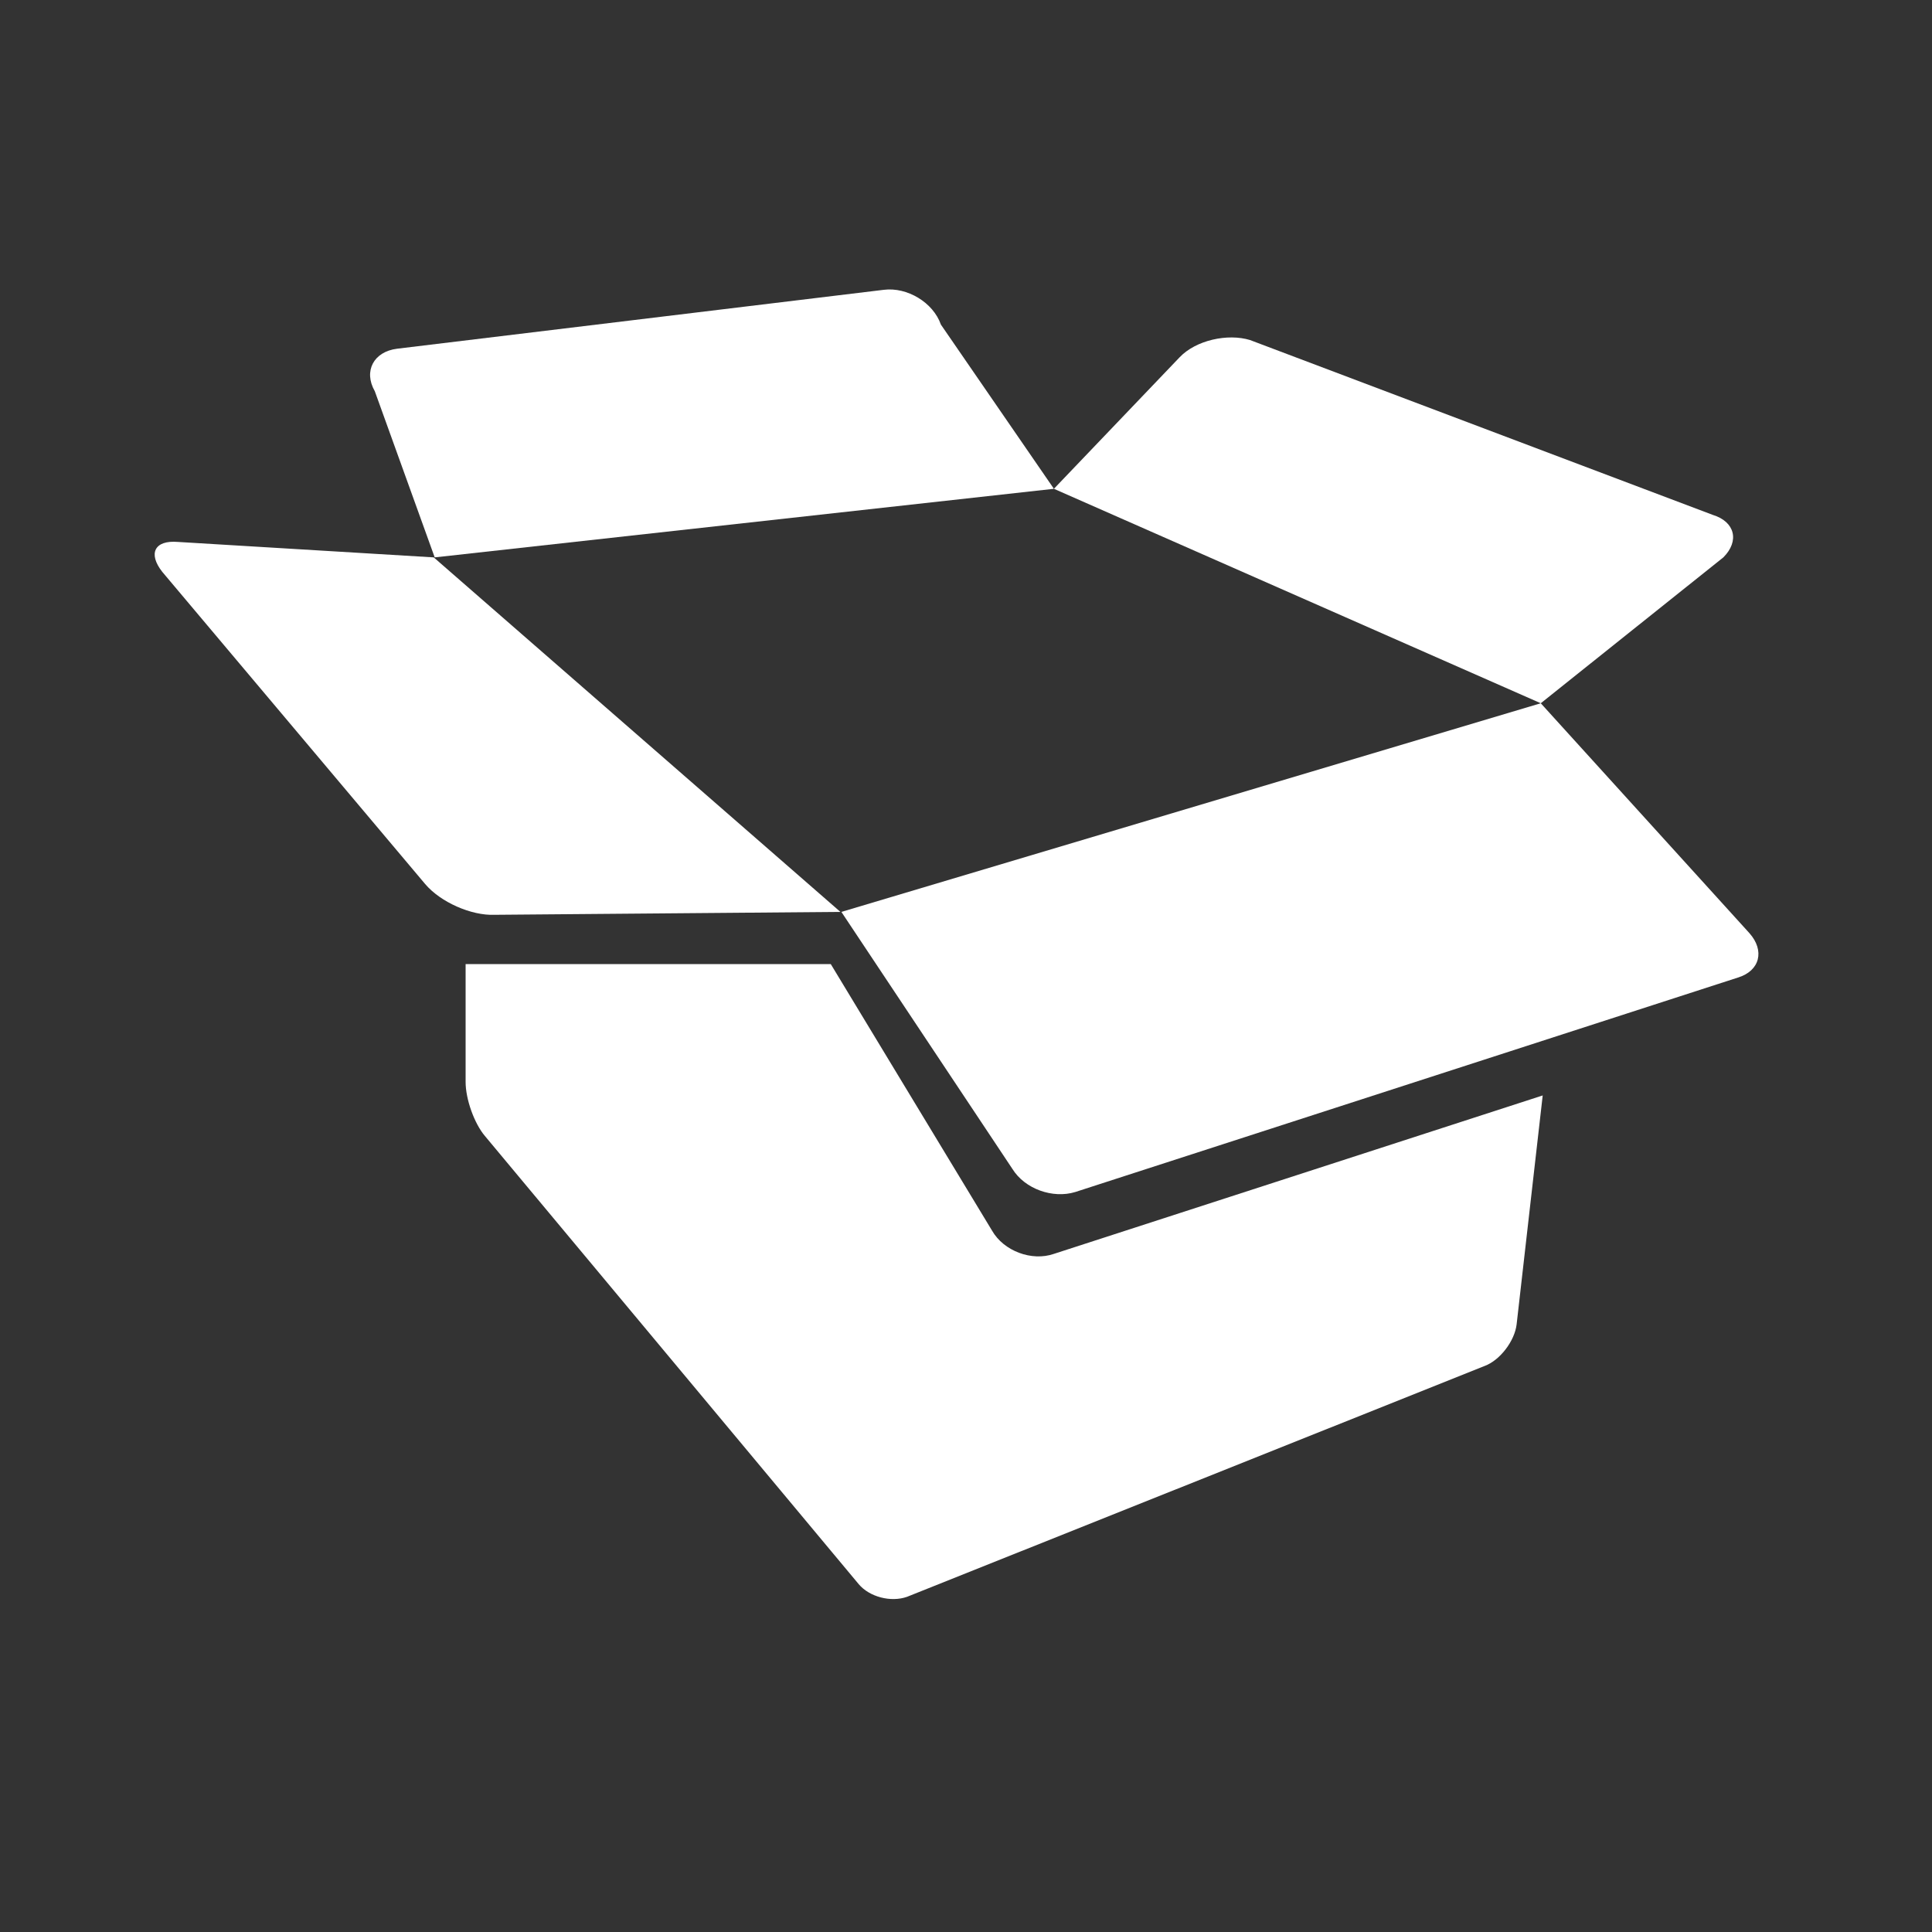
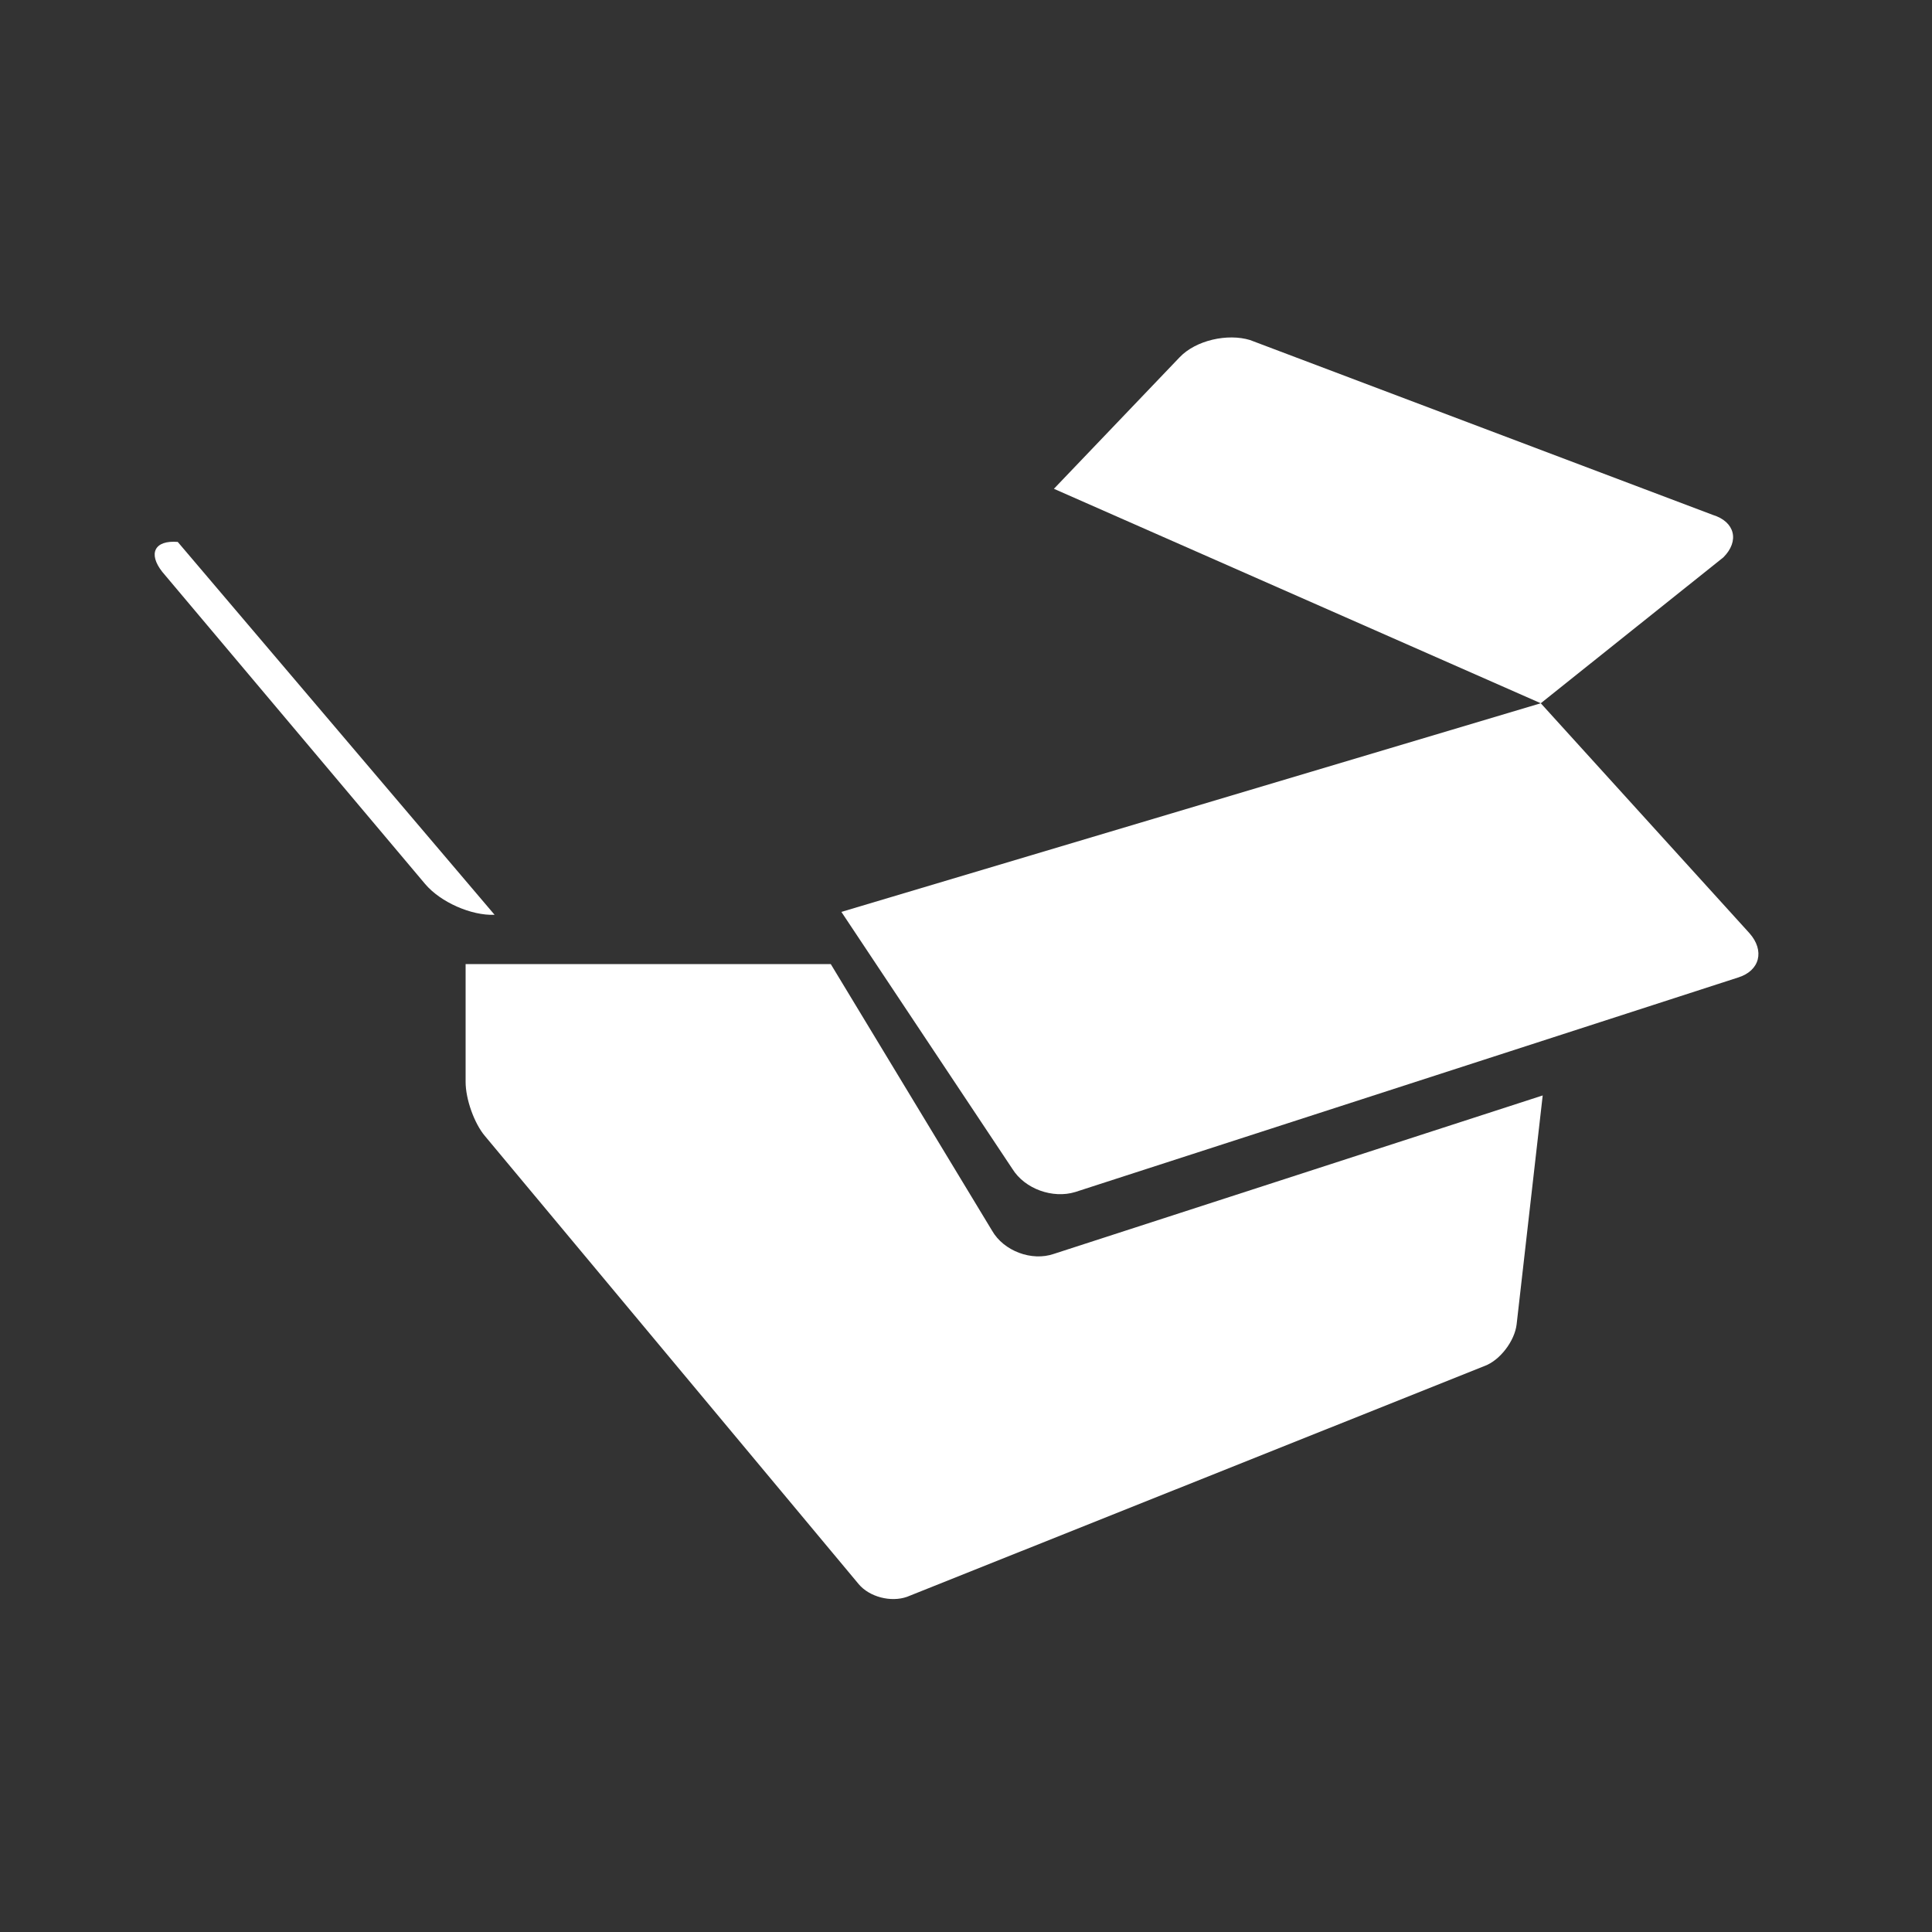
<svg xmlns="http://www.w3.org/2000/svg" id="Calque_1" width="70.6mm" height="70.6mm" version="1.1" viewBox="0 0 200 200">
  <rect x="0" y="0" width="200" height="200" fill="#333333" stroke="none" />
-   <path d="M18.4,56.1c-2.4-.2-3.1,1.2-1.6,3.1l27.2,32.3c1.6,1.9,4.8,3.3,7.2,3.2l35.8-.3-42.1-36.7-26.5-1.6Z" fill="#fff" />
-   <path d="M97.4,33.6c-.8-2.3-3.5-3.9-5.9-3.6l-50.4,6.1c-2.4.3-3.5,2.3-2.3,4.4l6.2,17.2,64.1-7.1" fill="#fff" />
+   <path d="M18.4,56.1c-2.4-.2-3.1,1.2-1.6,3.1l27.2,32.3c1.6,1.9,4.8,3.3,7.2,3.2Z" fill="#fff" />
  <path d="M159.5,72.8l18.9-15.1c1.7-1.7,1.2-3.7-1.1-4.4l-47.9-18.1c-2.3-.7-5.6,0-7.3,1.8l-13,13.6" fill="#fff" />
  <path d="M159.5,72.8l-72.4,21.6,17.7,26.6c1.3,2.1,4.2,3.1,6.5,2.4l68.6-22.2c2.3-.7,2.8-2.8,1.2-4.6l-21.6-23.8" fill="#fff" />
  <path d="M109.1,129.8c-2.3.8-5.2-.3-6.4-2.4l-16.7-27.6h-37.8v12.2c0,1.8.9,4.3,2,5.6l38.7,46.4c1.1,1.3,3.3,1.9,5,1.3l59.8-23.9c1.6-.6,3.1-2.6,3.3-4.3l2.7-23.7-50.6,16.4Z" fill="#fff" />
</svg>